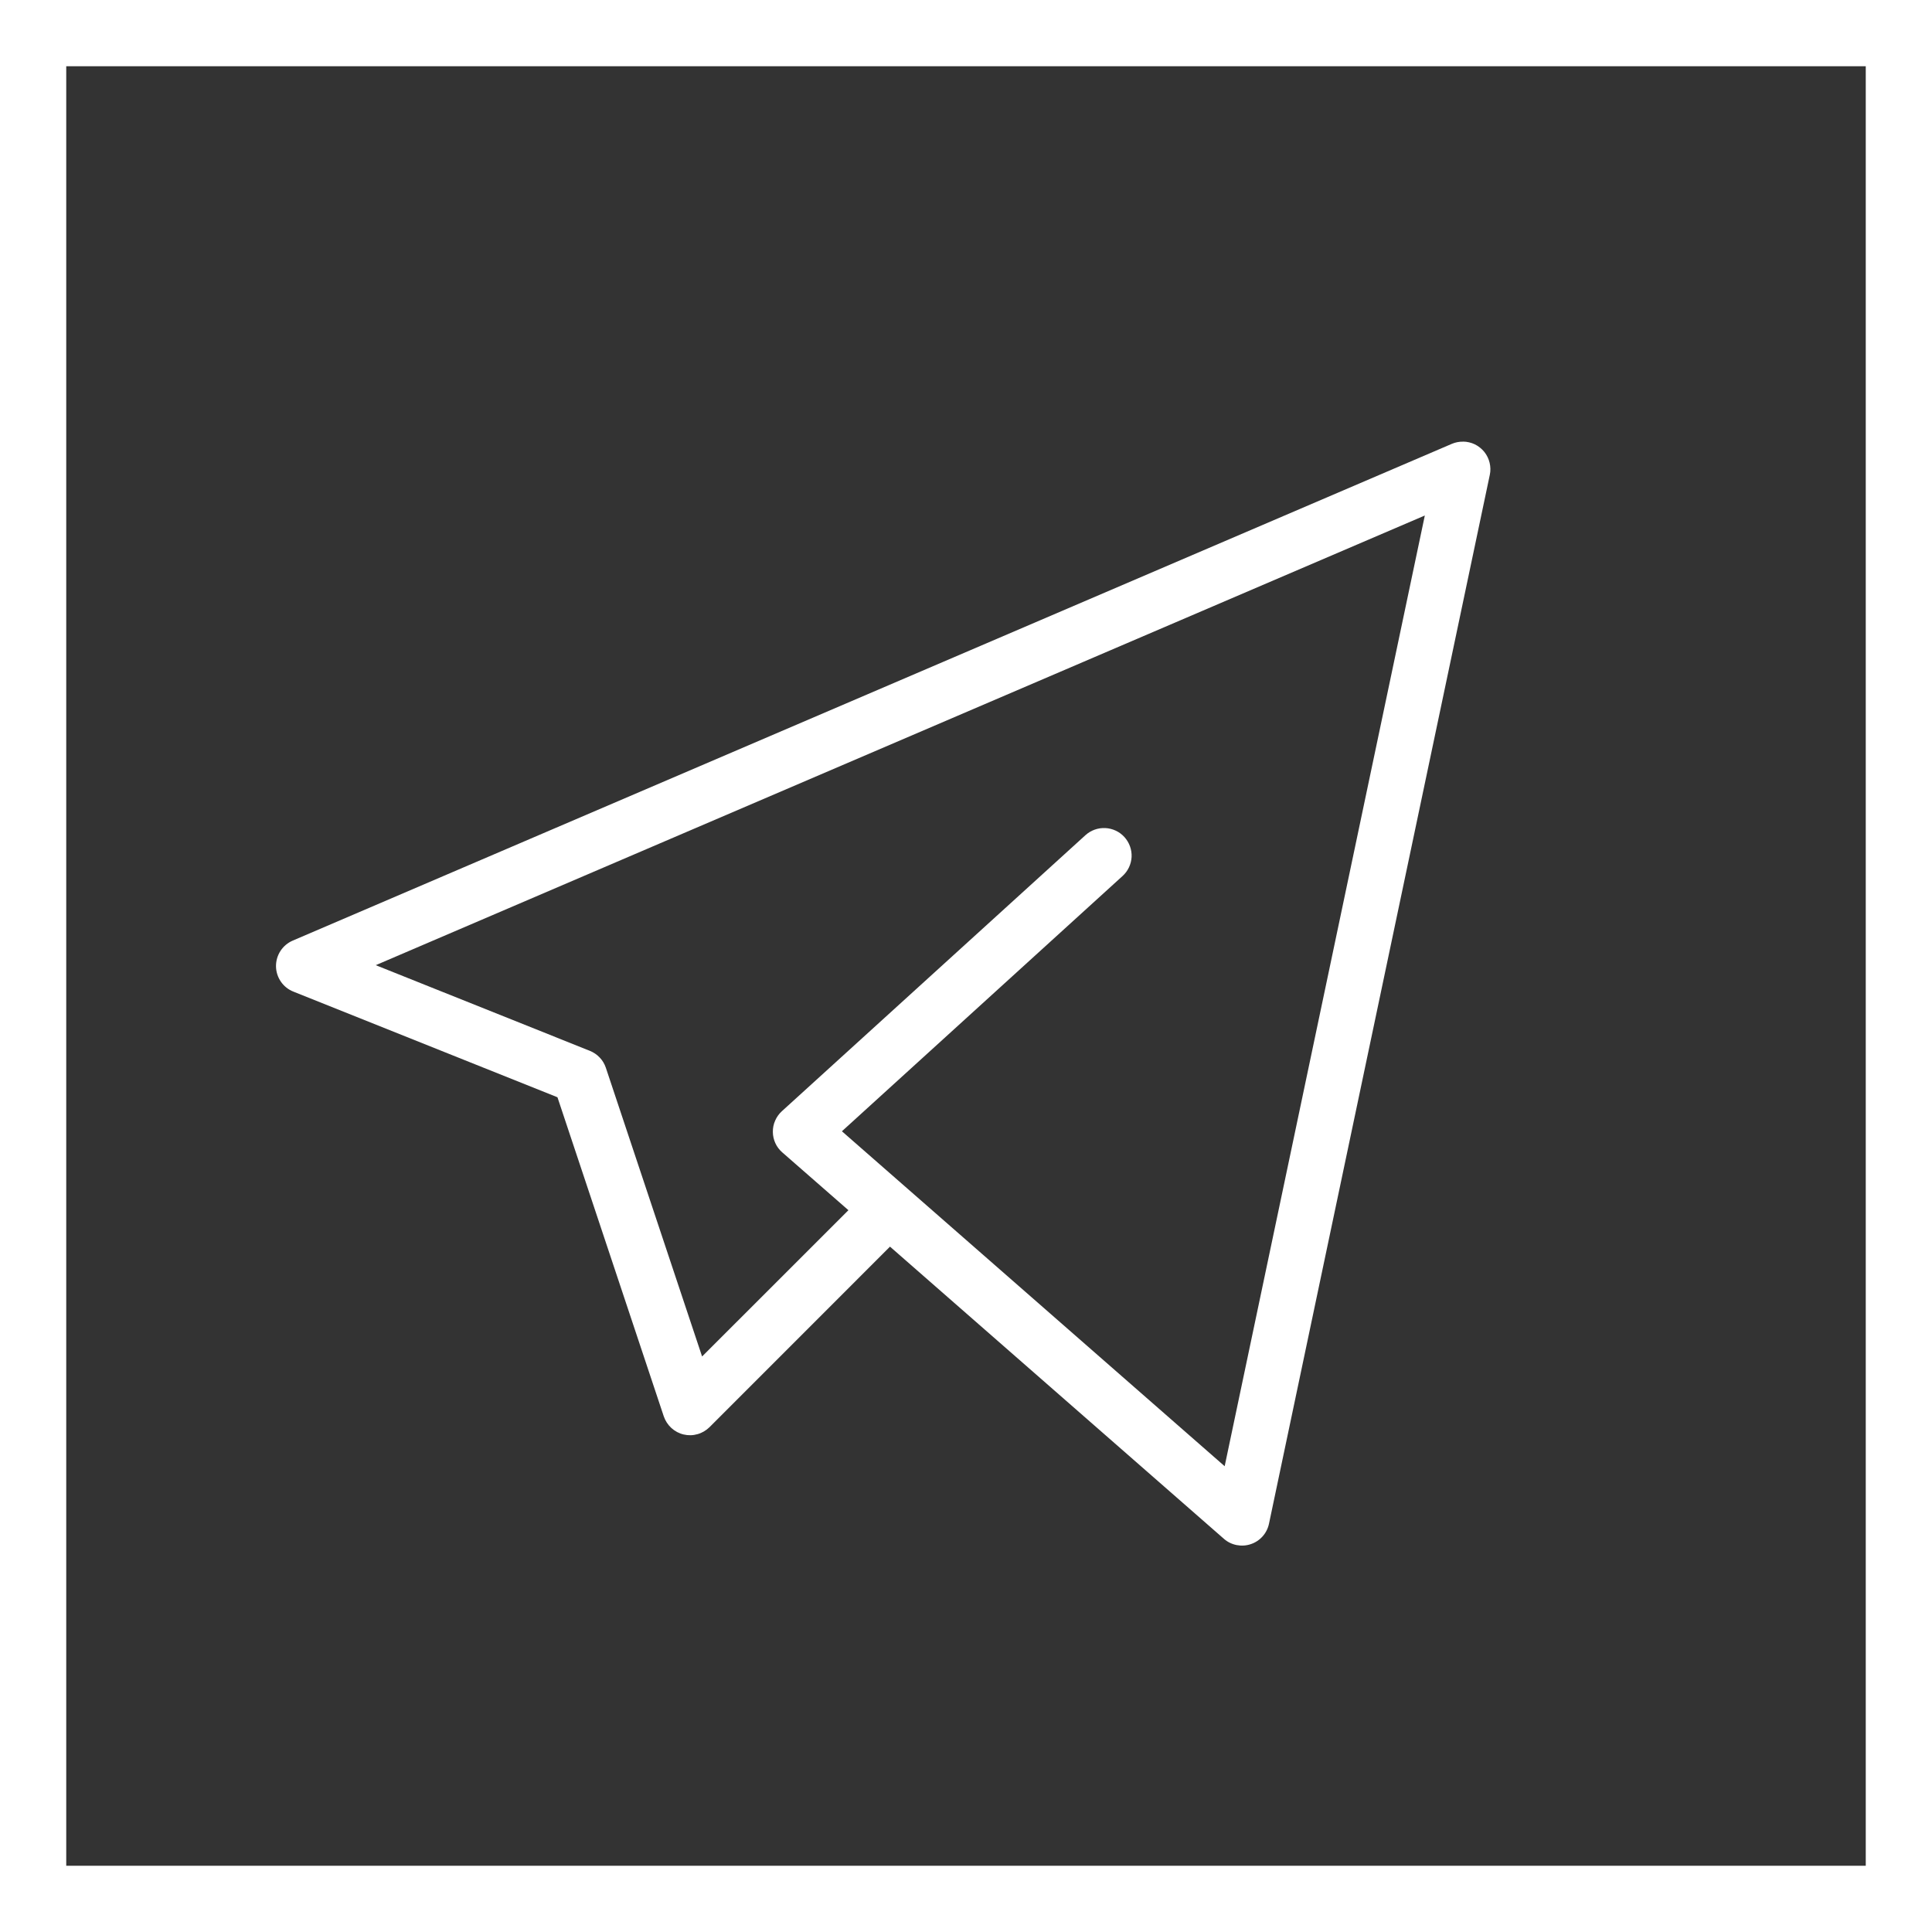
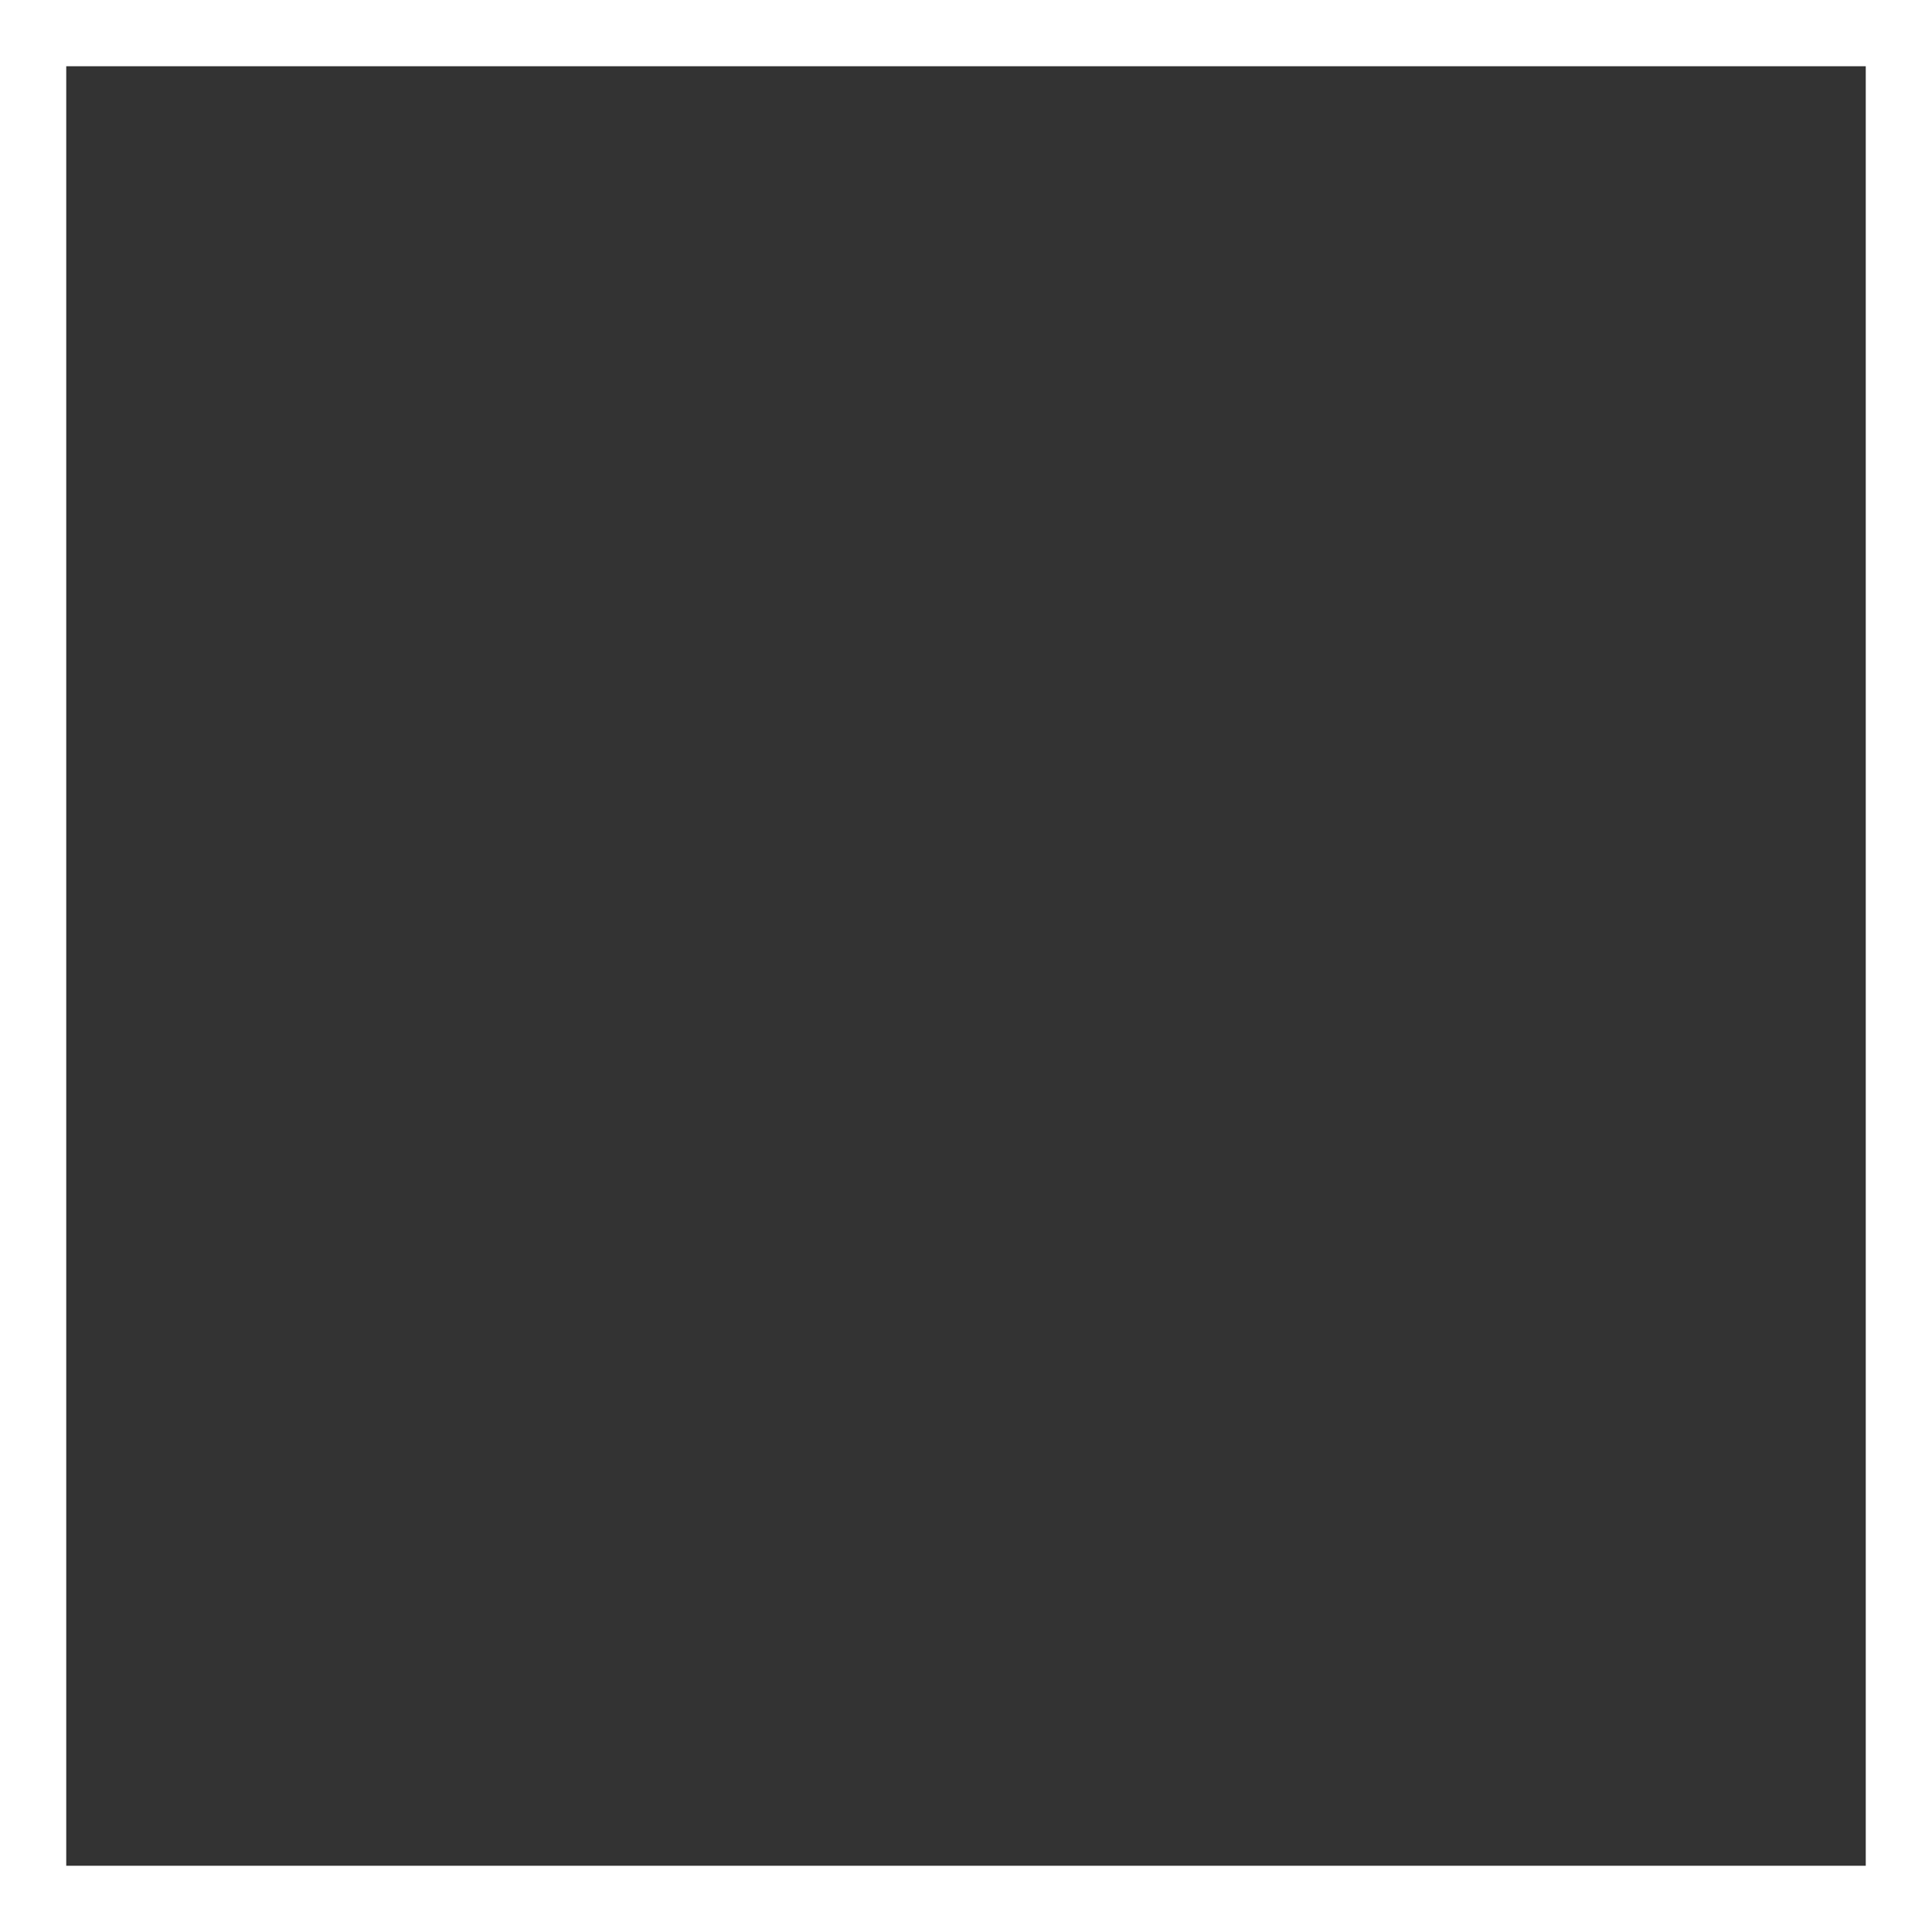
<svg xmlns="http://www.w3.org/2000/svg" width="35" height="35" viewBox="0 0 35 35" fill="none">
  <rect x="0" y="0" width="35" height="35" fill="#333333" stroke="none" />
  <rect x="0.6" y="0.6" width="33.8" height="33.8" stroke="white" stroke-width="1.2" />
-   <path d="M26.506 8.001C26.436 8 26.367 8.013 26.303 8.04L5.303 17.04C5.212 17.079 5.135 17.144 5.081 17.227C5.027 17.31 4.999 17.407 5 17.506C5.001 17.605 5.032 17.701 5.088 17.783C5.144 17.865 5.223 17.928 5.315 17.964L10.099 19.878L12.025 25.659C12.053 25.74 12.1 25.812 12.163 25.87C12.226 25.927 12.302 25.968 12.385 25.987C12.468 26.007 12.555 26.005 12.637 25.981C12.719 25.958 12.793 25.914 12.854 25.854L16.123 22.584L22.171 27.876C22.236 27.934 22.316 27.973 22.401 27.99C22.487 28.007 22.576 28.002 22.658 27.974C22.741 27.947 22.815 27.898 22.873 27.833C22.931 27.768 22.971 27.689 22.989 27.603L26.989 8.603C27.005 8.531 27.003 8.456 26.986 8.384C26.969 8.312 26.936 8.245 26.89 8.187C26.844 8.13 26.785 8.083 26.719 8.05C26.652 8.018 26.58 8.001 26.506 8V8.001ZM25.812 9.339L22.186 26.562L15.252 20.494L20.336 15.87C20.434 15.781 20.493 15.657 20.5 15.524C20.506 15.392 20.459 15.263 20.37 15.164C20.281 15.066 20.157 15.008 20.024 15.001C19.892 14.995 19.762 15.041 19.664 15.13L14.165 20.13C14.112 20.178 14.071 20.236 14.043 20.3C14.014 20.365 14 20.434 14.001 20.505C14.001 20.575 14.017 20.645 14.046 20.709C14.075 20.773 14.118 20.83 14.171 20.876L15.37 21.924L12.719 24.574L10.975 19.342C10.952 19.273 10.914 19.21 10.864 19.158C10.814 19.105 10.753 19.064 10.686 19.037L6.807 17.485L25.812 9.339Z" fill="white" />
</svg>